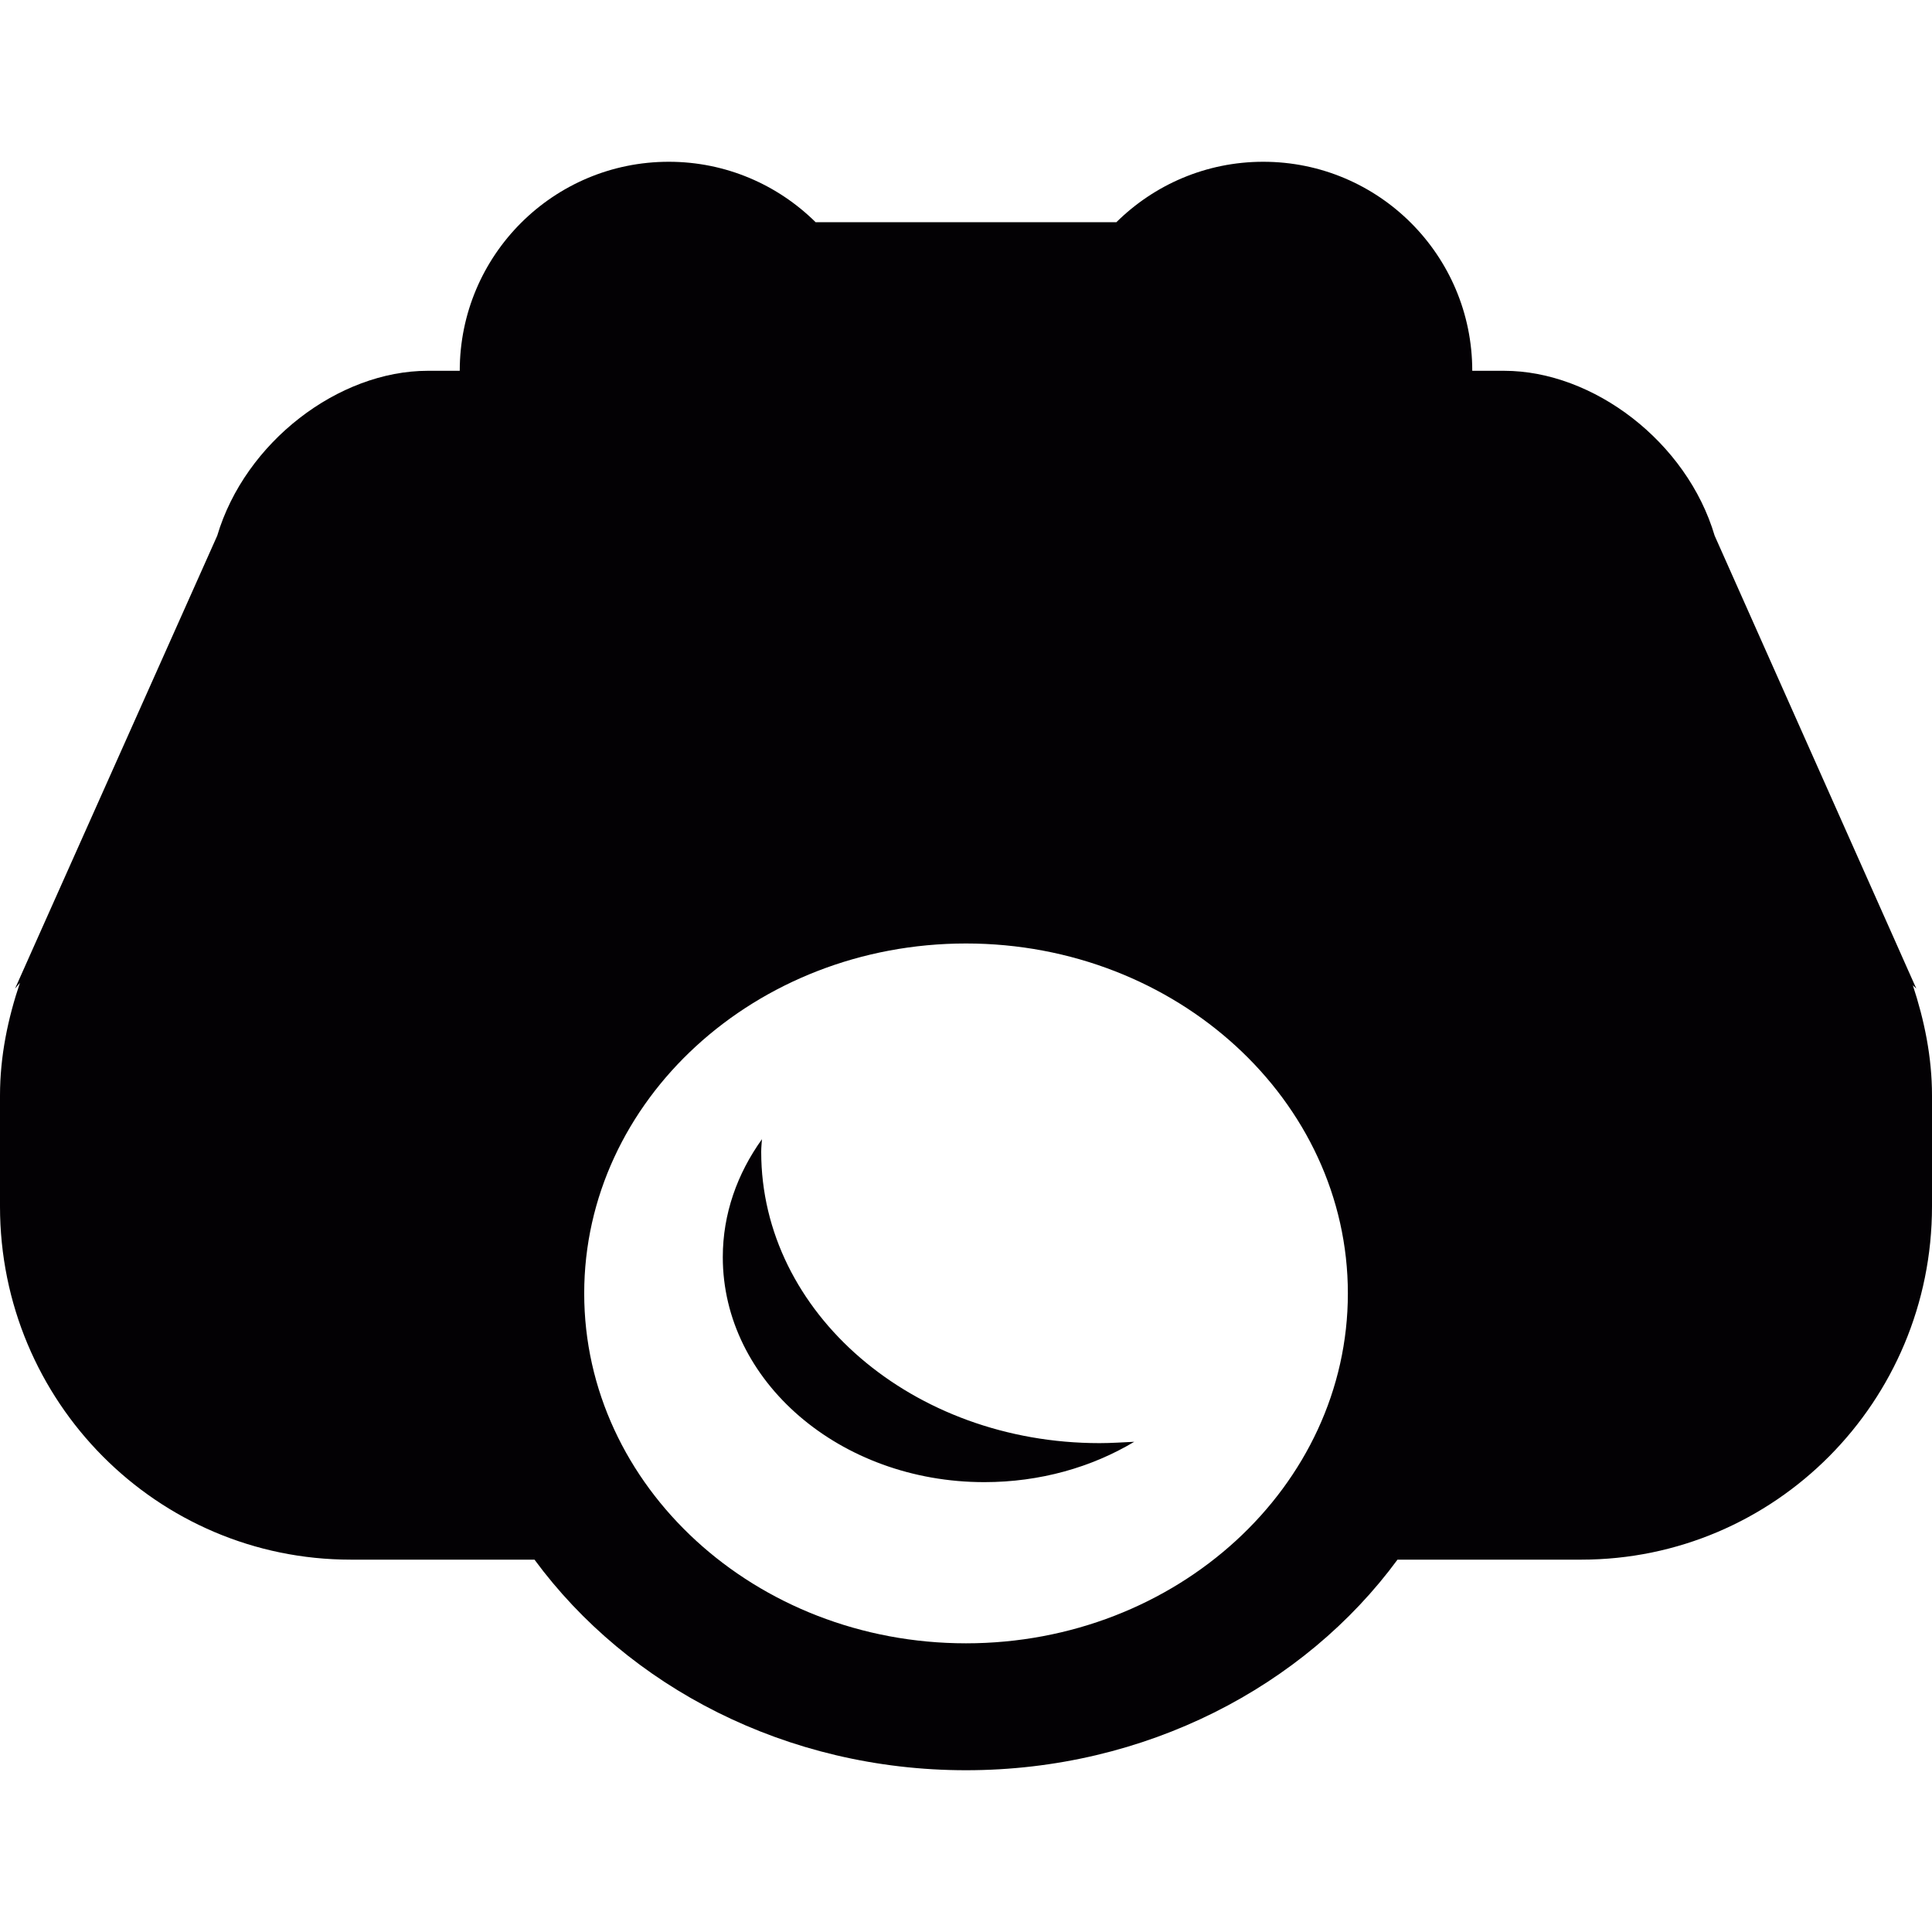
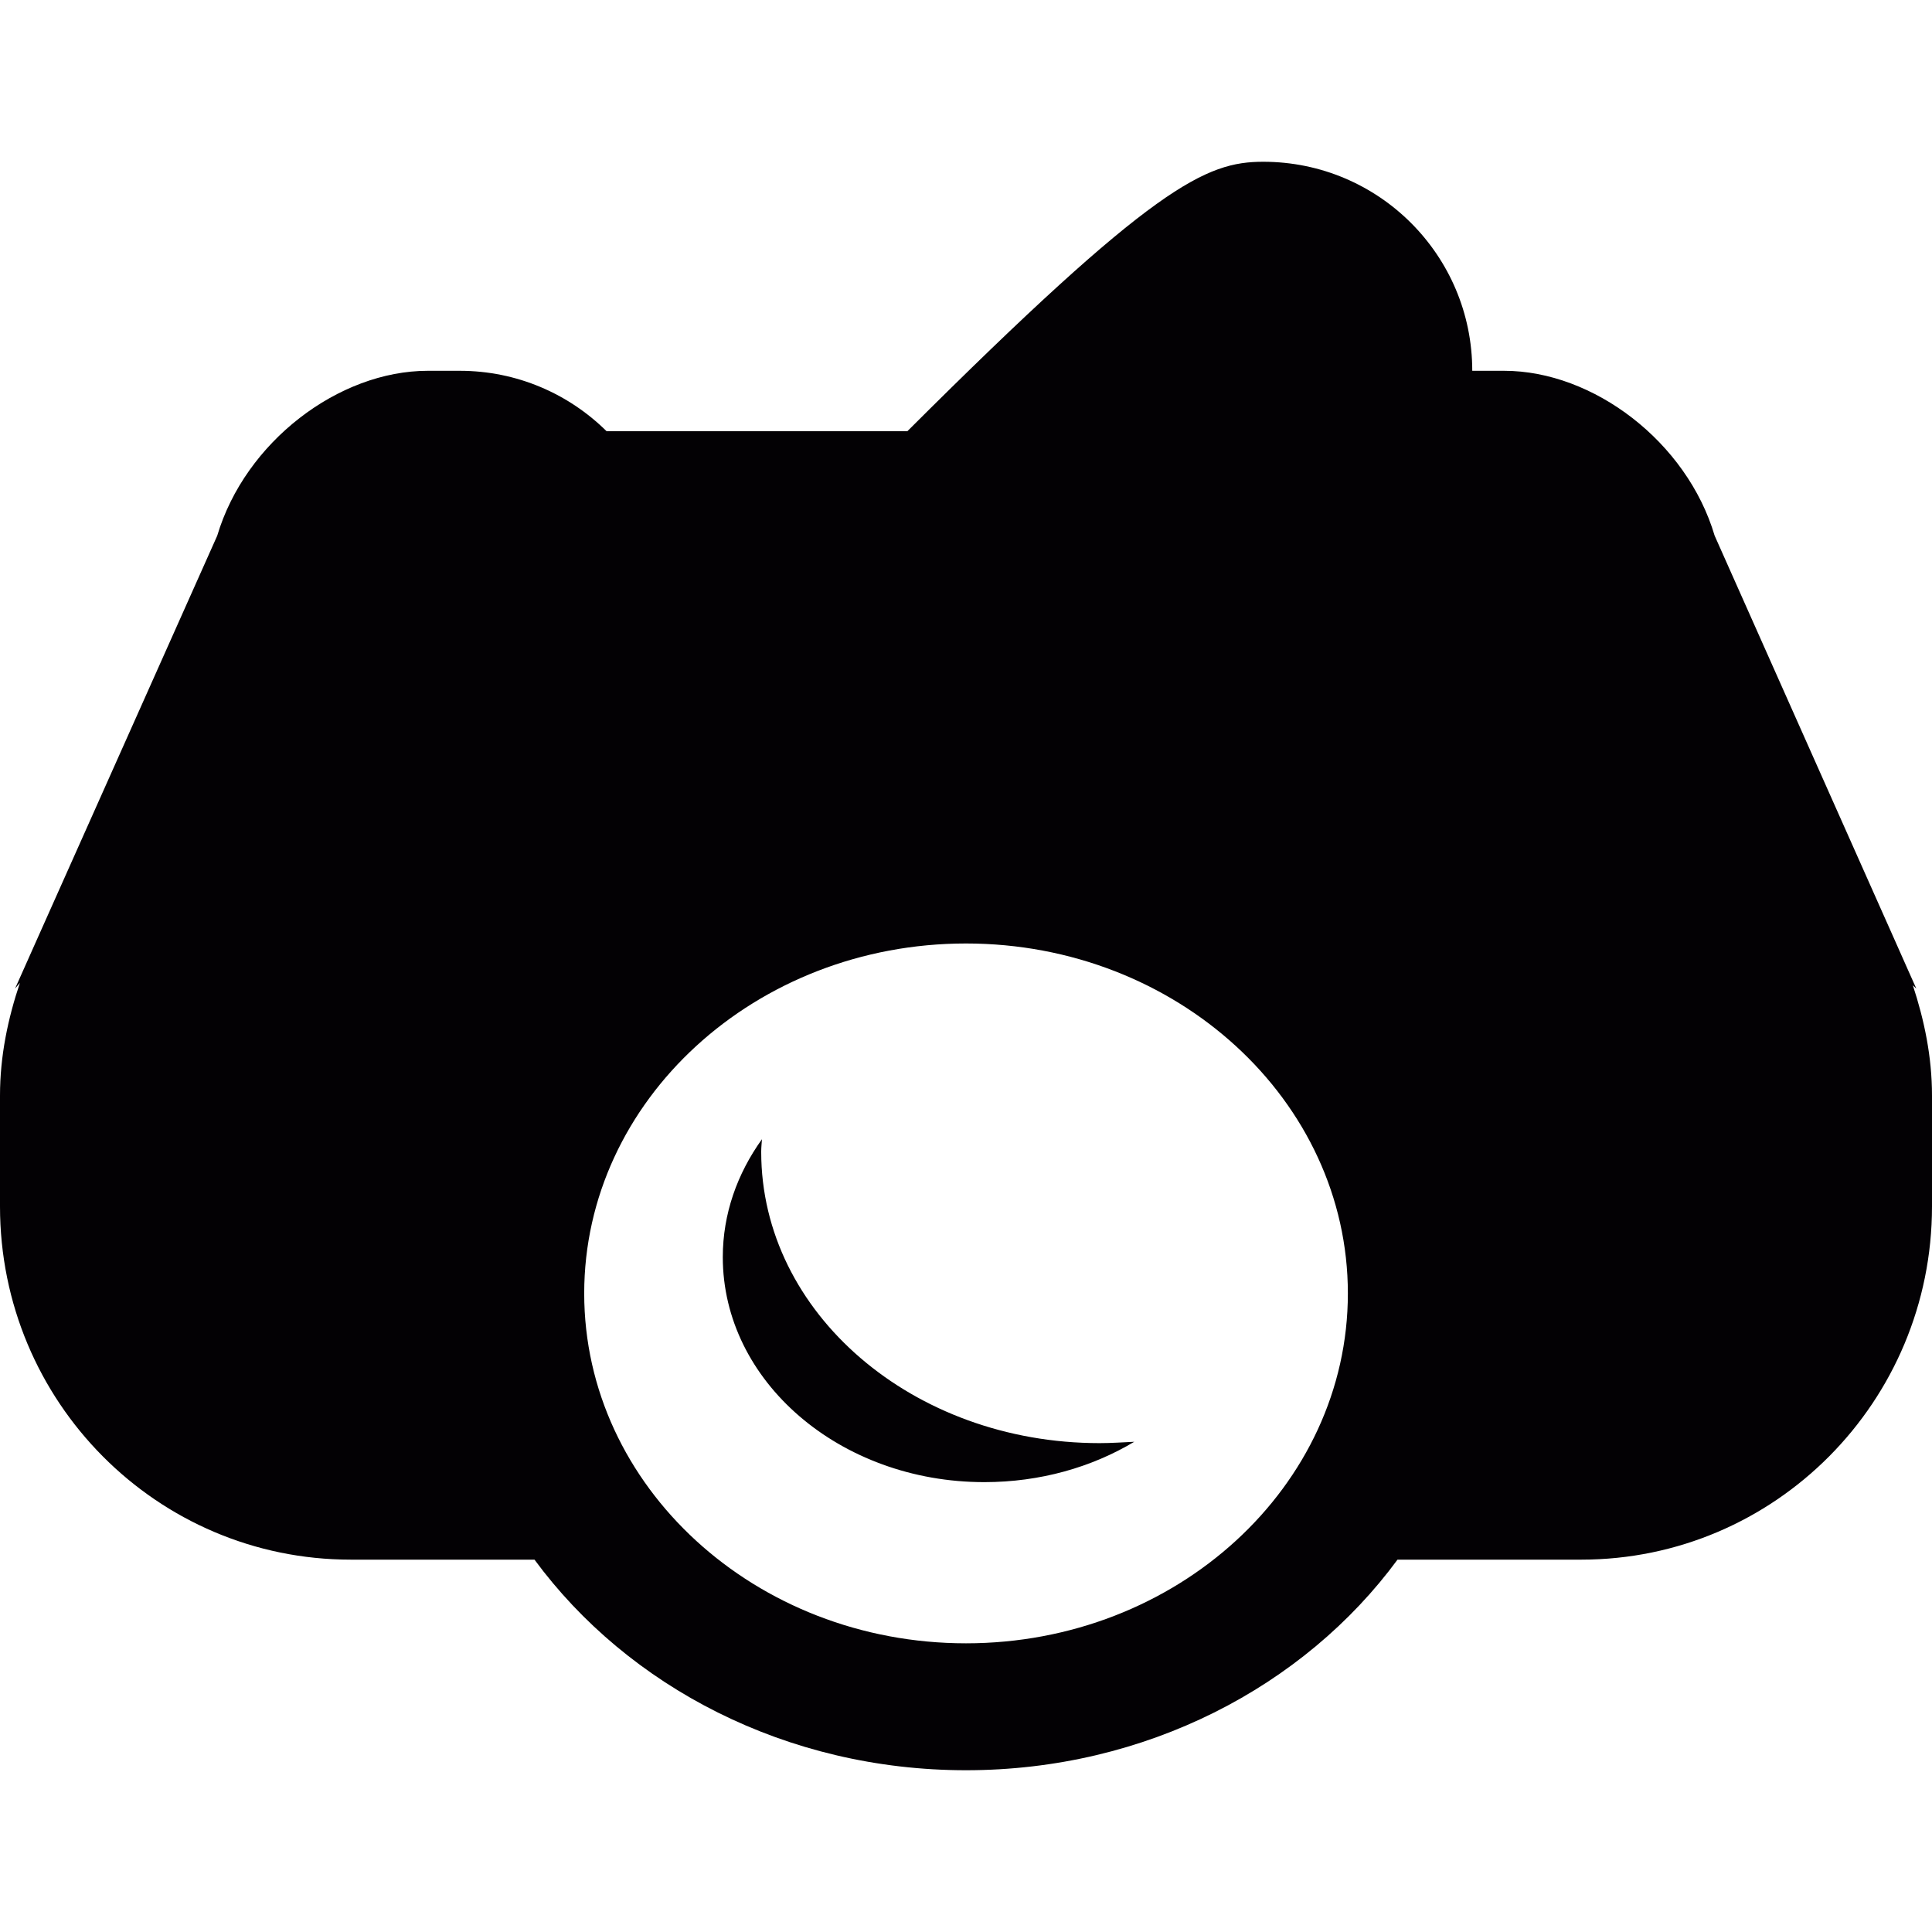
<svg xmlns="http://www.w3.org/2000/svg" height="800px" width="800px" version="1.1" id="Capa_1" viewBox="0 0 26 26" xml:space="preserve">
  <g>
-     <path style="fill:#030104;" d="M14.797,19.421c0.158,0,0.313-0.011,0.467-0.018c-0.571,0.342-1.266,0.543-2.017,0.543   c-1.944,0-3.52-1.357-3.52-3.028c0-0.583,0.195-1.124,0.527-1.587c-0.004,0.059-0.01,0.111-0.01,0.171   C10.244,17.667,12.283,19.421,14.797,19.421z M26,14.743v1.492c0,2.628-2.113,4.754-4.721,4.754h-2.472   c-1.257,1.709-3.389,2.834-5.807,2.834s-4.549-1.125-5.807-2.834H4.721C2.114,20.99,0,18.864,0,16.236v-1.492   c0-0.534,0.107-1.038,0.268-1.517c-0.022,0.026-0.043,0.049-0.065,0.076l0.134-0.3l0.122-0.274L2.923,7.21   c0.376-1.263,1.634-2.22,2.834-2.22h0.43c0-1.554,1.259-2.813,2.813-2.813c0.771,0,1.468,0.311,1.976,0.813h4.048   C15.532,2.488,16.229,2.177,17,2.177c1.554,0,2.813,1.259,2.813,2.813h0.429c1.201,0,2.459,0.957,2.833,2.219l2.422,5.439   l0.183,0.412l0.109,0.244c-0.015-0.015-0.032-0.03-0.047-0.045C25.896,13.727,26,14.222,26,14.743z M18.139,17.406   c0-2.596-2.305-4.709-5.139-4.709s-5.138,2.113-5.138,4.709c0,2.598,2.304,4.709,5.138,4.709S18.139,20.003,18.139,17.406z" />
+     <path style="fill:#030104;" d="M14.797,19.421c0.158,0,0.313-0.011,0.467-0.018c-0.571,0.342-1.266,0.543-2.017,0.543   c-1.944,0-3.52-1.357-3.52-3.028c0-0.583,0.195-1.124,0.527-1.587c-0.004,0.059-0.01,0.111-0.01,0.171   C10.244,17.667,12.283,19.421,14.797,19.421z M26,14.743v1.492c0,2.628-2.113,4.754-4.721,4.754h-2.472   c-1.257,1.709-3.389,2.834-5.807,2.834s-4.549-1.125-5.807-2.834H4.721C2.114,20.99,0,18.864,0,16.236v-1.492   c0-0.534,0.107-1.038,0.268-1.517c-0.022,0.026-0.043,0.049-0.065,0.076l0.134-0.3l0.122-0.274L2.923,7.21   c0.376-1.263,1.634-2.22,2.834-2.22h0.43c0.771,0,1.468,0.311,1.976,0.813h4.048   C15.532,2.488,16.229,2.177,17,2.177c1.554,0,2.813,1.259,2.813,2.813h0.429c1.201,0,2.459,0.957,2.833,2.219l2.422,5.439   l0.183,0.412l0.109,0.244c-0.015-0.015-0.032-0.03-0.047-0.045C25.896,13.727,26,14.222,26,14.743z M18.139,17.406   c0-2.596-2.305-4.709-5.139-4.709s-5.138,2.113-5.138,4.709c0,2.598,2.304,4.709,5.138,4.709S18.139,20.003,18.139,17.406z" />
  </g>
</svg>